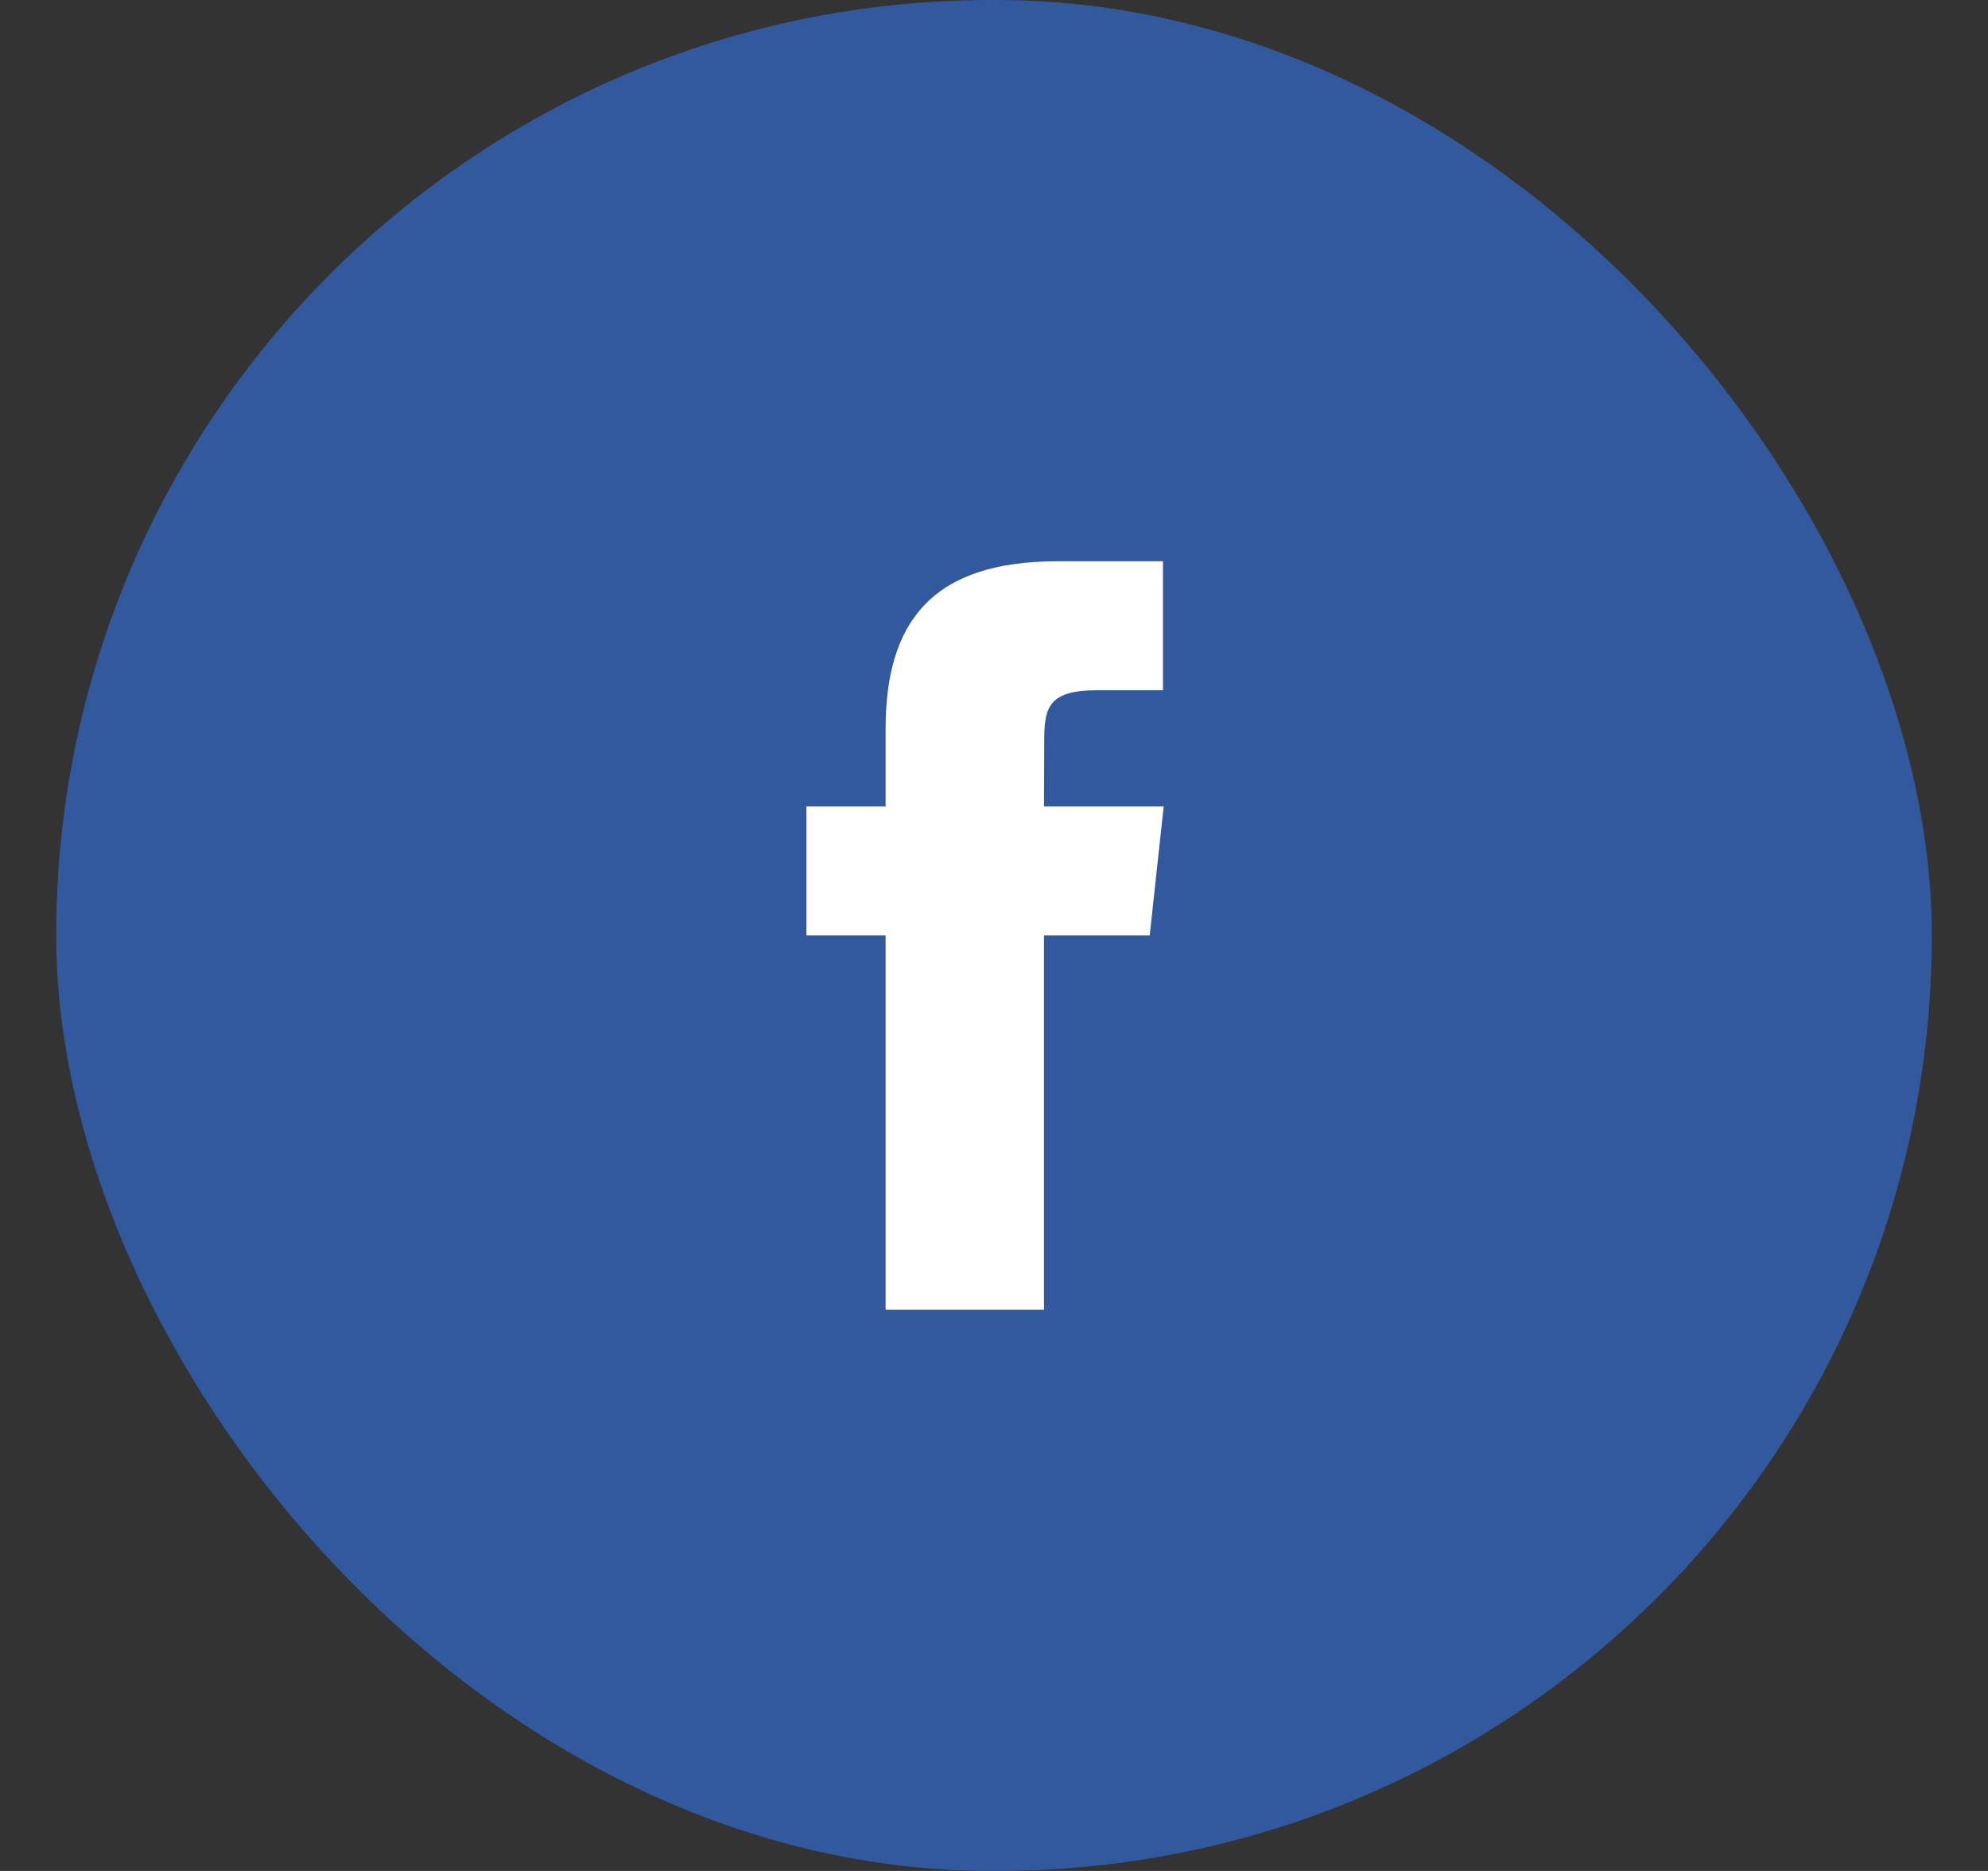
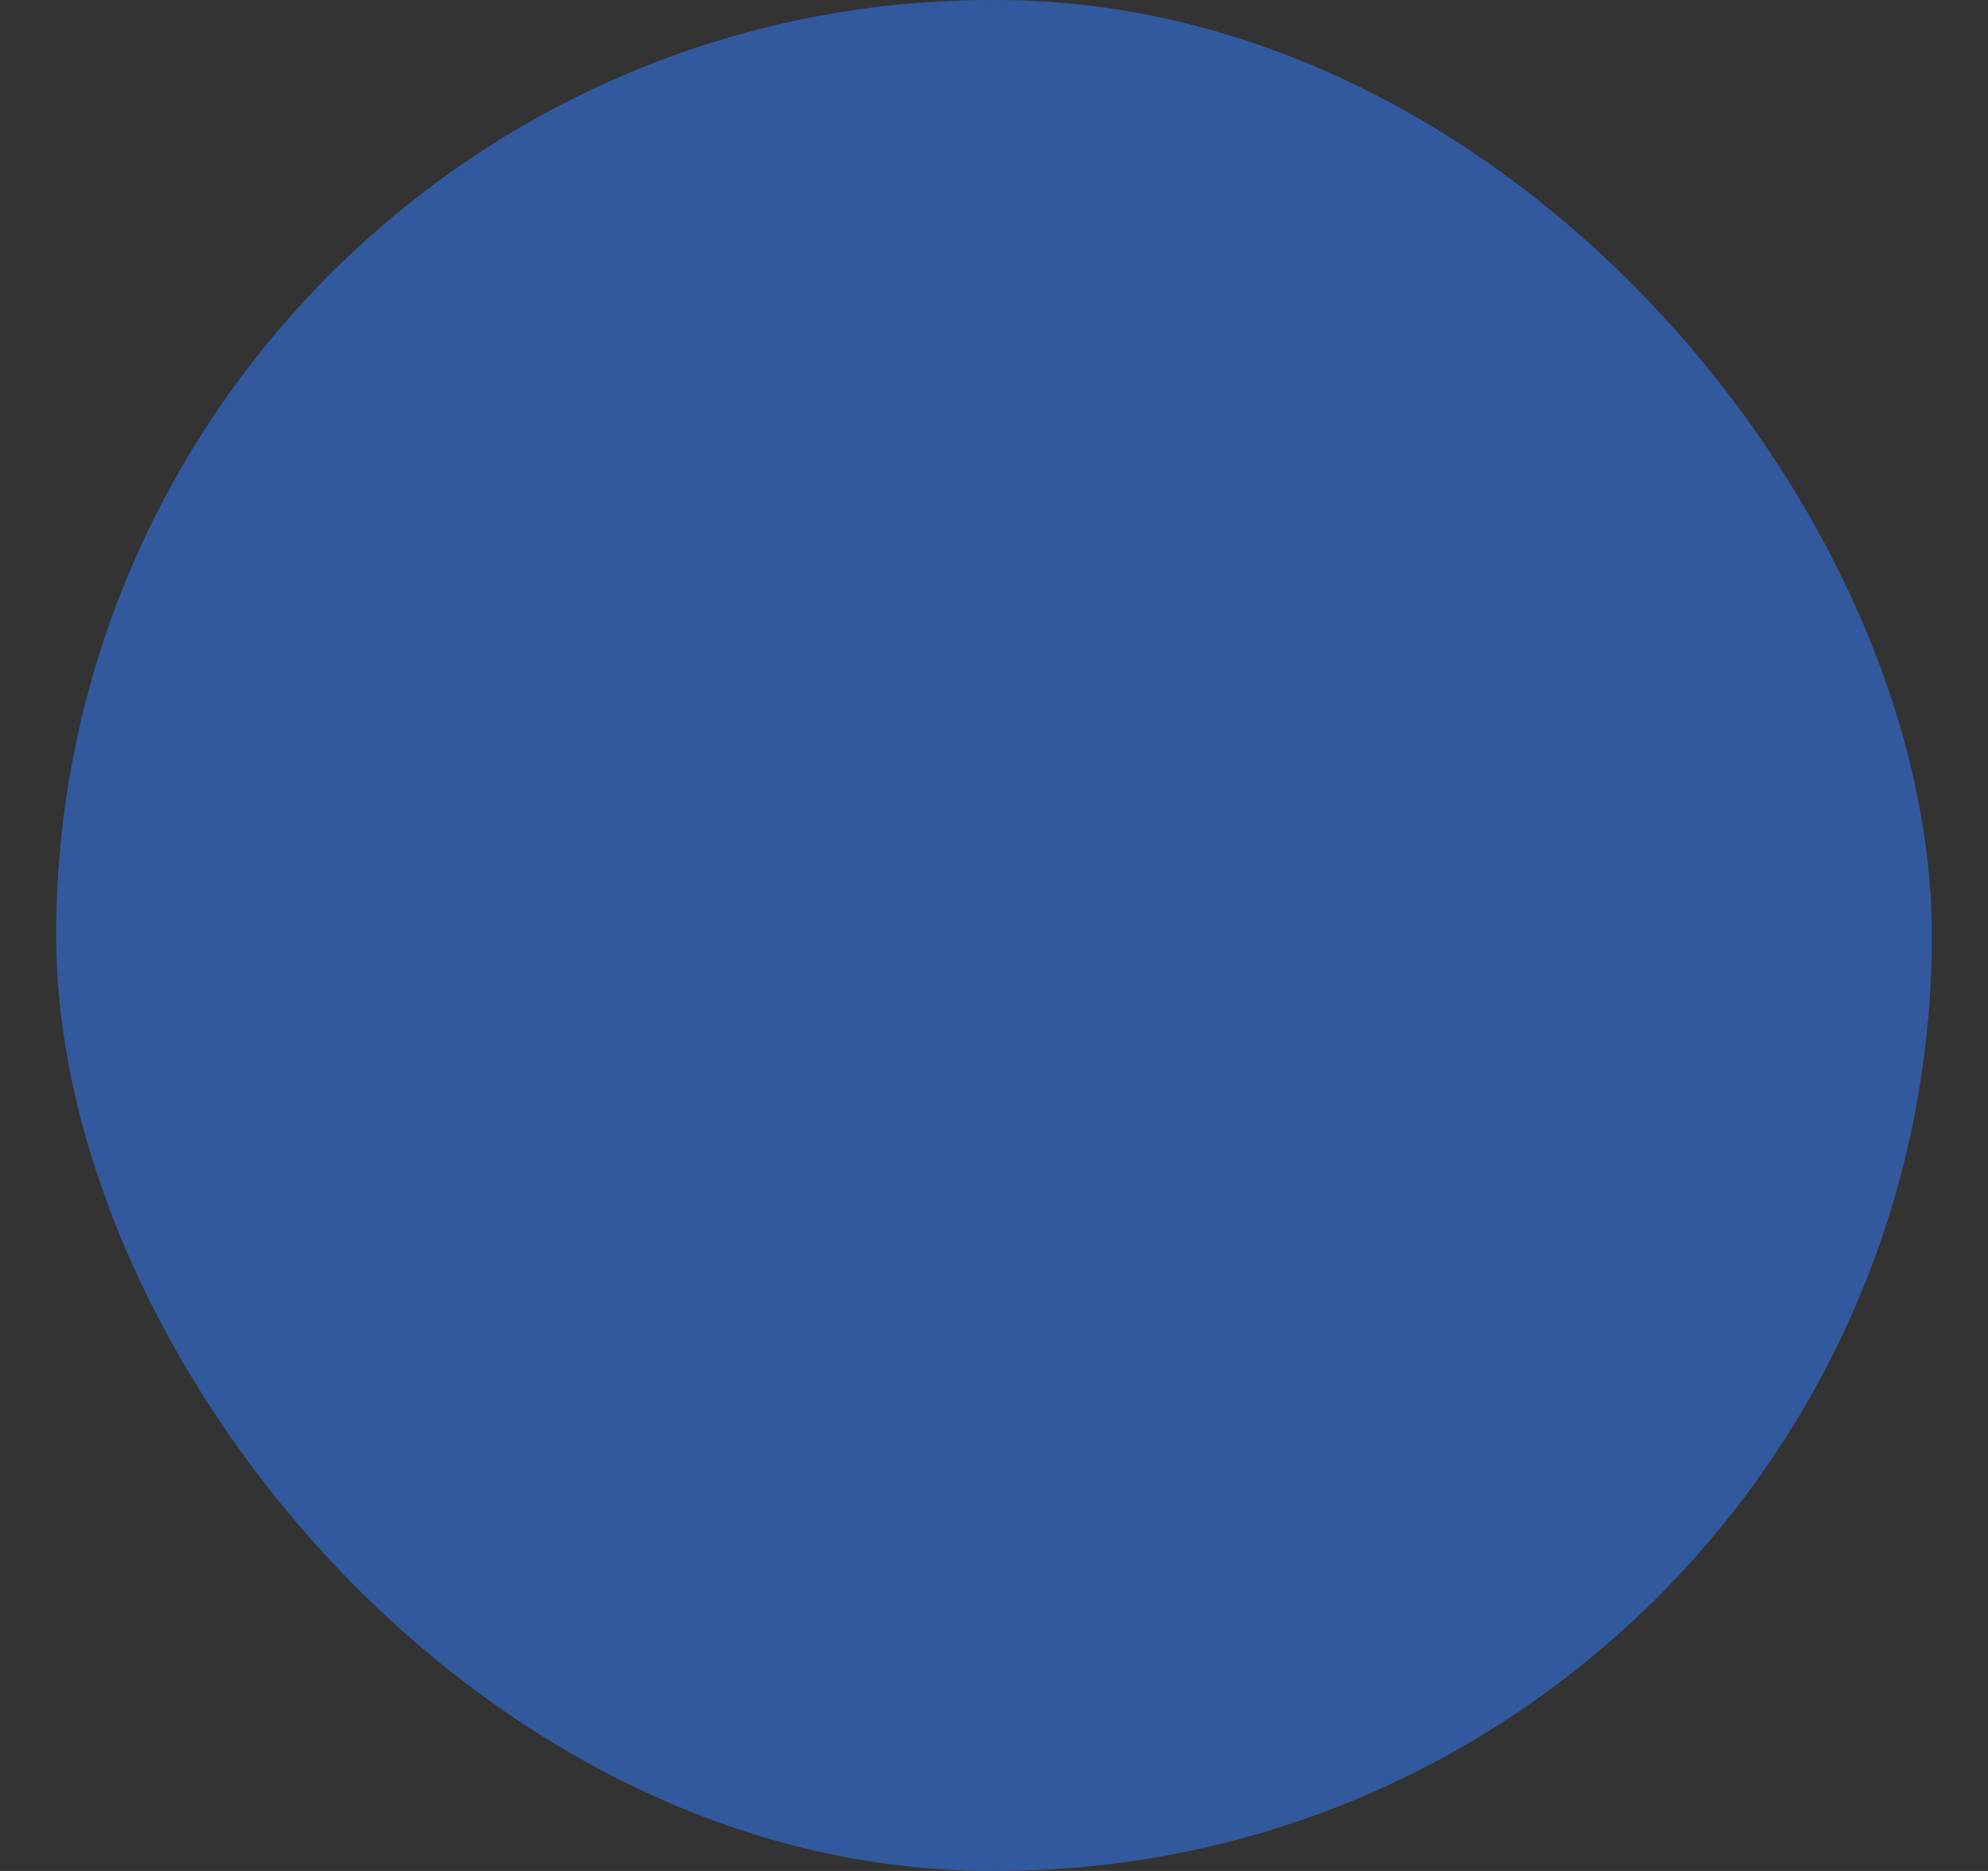
<svg xmlns="http://www.w3.org/2000/svg" width="34px" height="32px" viewBox="0 0 34 32" version="1.1">
  <rect x="0" y="0" width="34" height="32" fill="#333333" stroke="none" />
  <title>Group 83</title>
  <desc>Created with Sketch.</desc>
  <g id="Page-1" stroke="none" stroke-width="1" fill="none" fill-rule="evenodd">
    <g id="00-Startseite" transform="translate(-157, -5246)">
      <g id="Group-19" transform="translate(79, 5246)">
        <g id="Group-83" transform="translate(78.961, 0)">
          <rect id="Rectangle-672" fill="#32599D" x="0" y="0" width="32.078" height="32" rx="16" />
-           <path d="M16.894,22.4 L14.185,22.4 L14.185,15.999 L12.831,15.999 L12.831,13.794 L14.185,13.794 L14.185,12.47 C14.185,10.67 14.949,9.6 17.121,9.6 L18.929,9.6 L18.929,11.806 L17.799,11.806 C16.953,11.806 16.898,12.115 16.898,12.69 L16.894,13.794 L18.941,13.794 L18.702,15.999 L16.894,15.999 L16.894,22.4 L16.894,22.4 Z" id="Shape-Copy" fill="#FFFFFF" />
        </g>
      </g>
    </g>
  </g>
</svg>